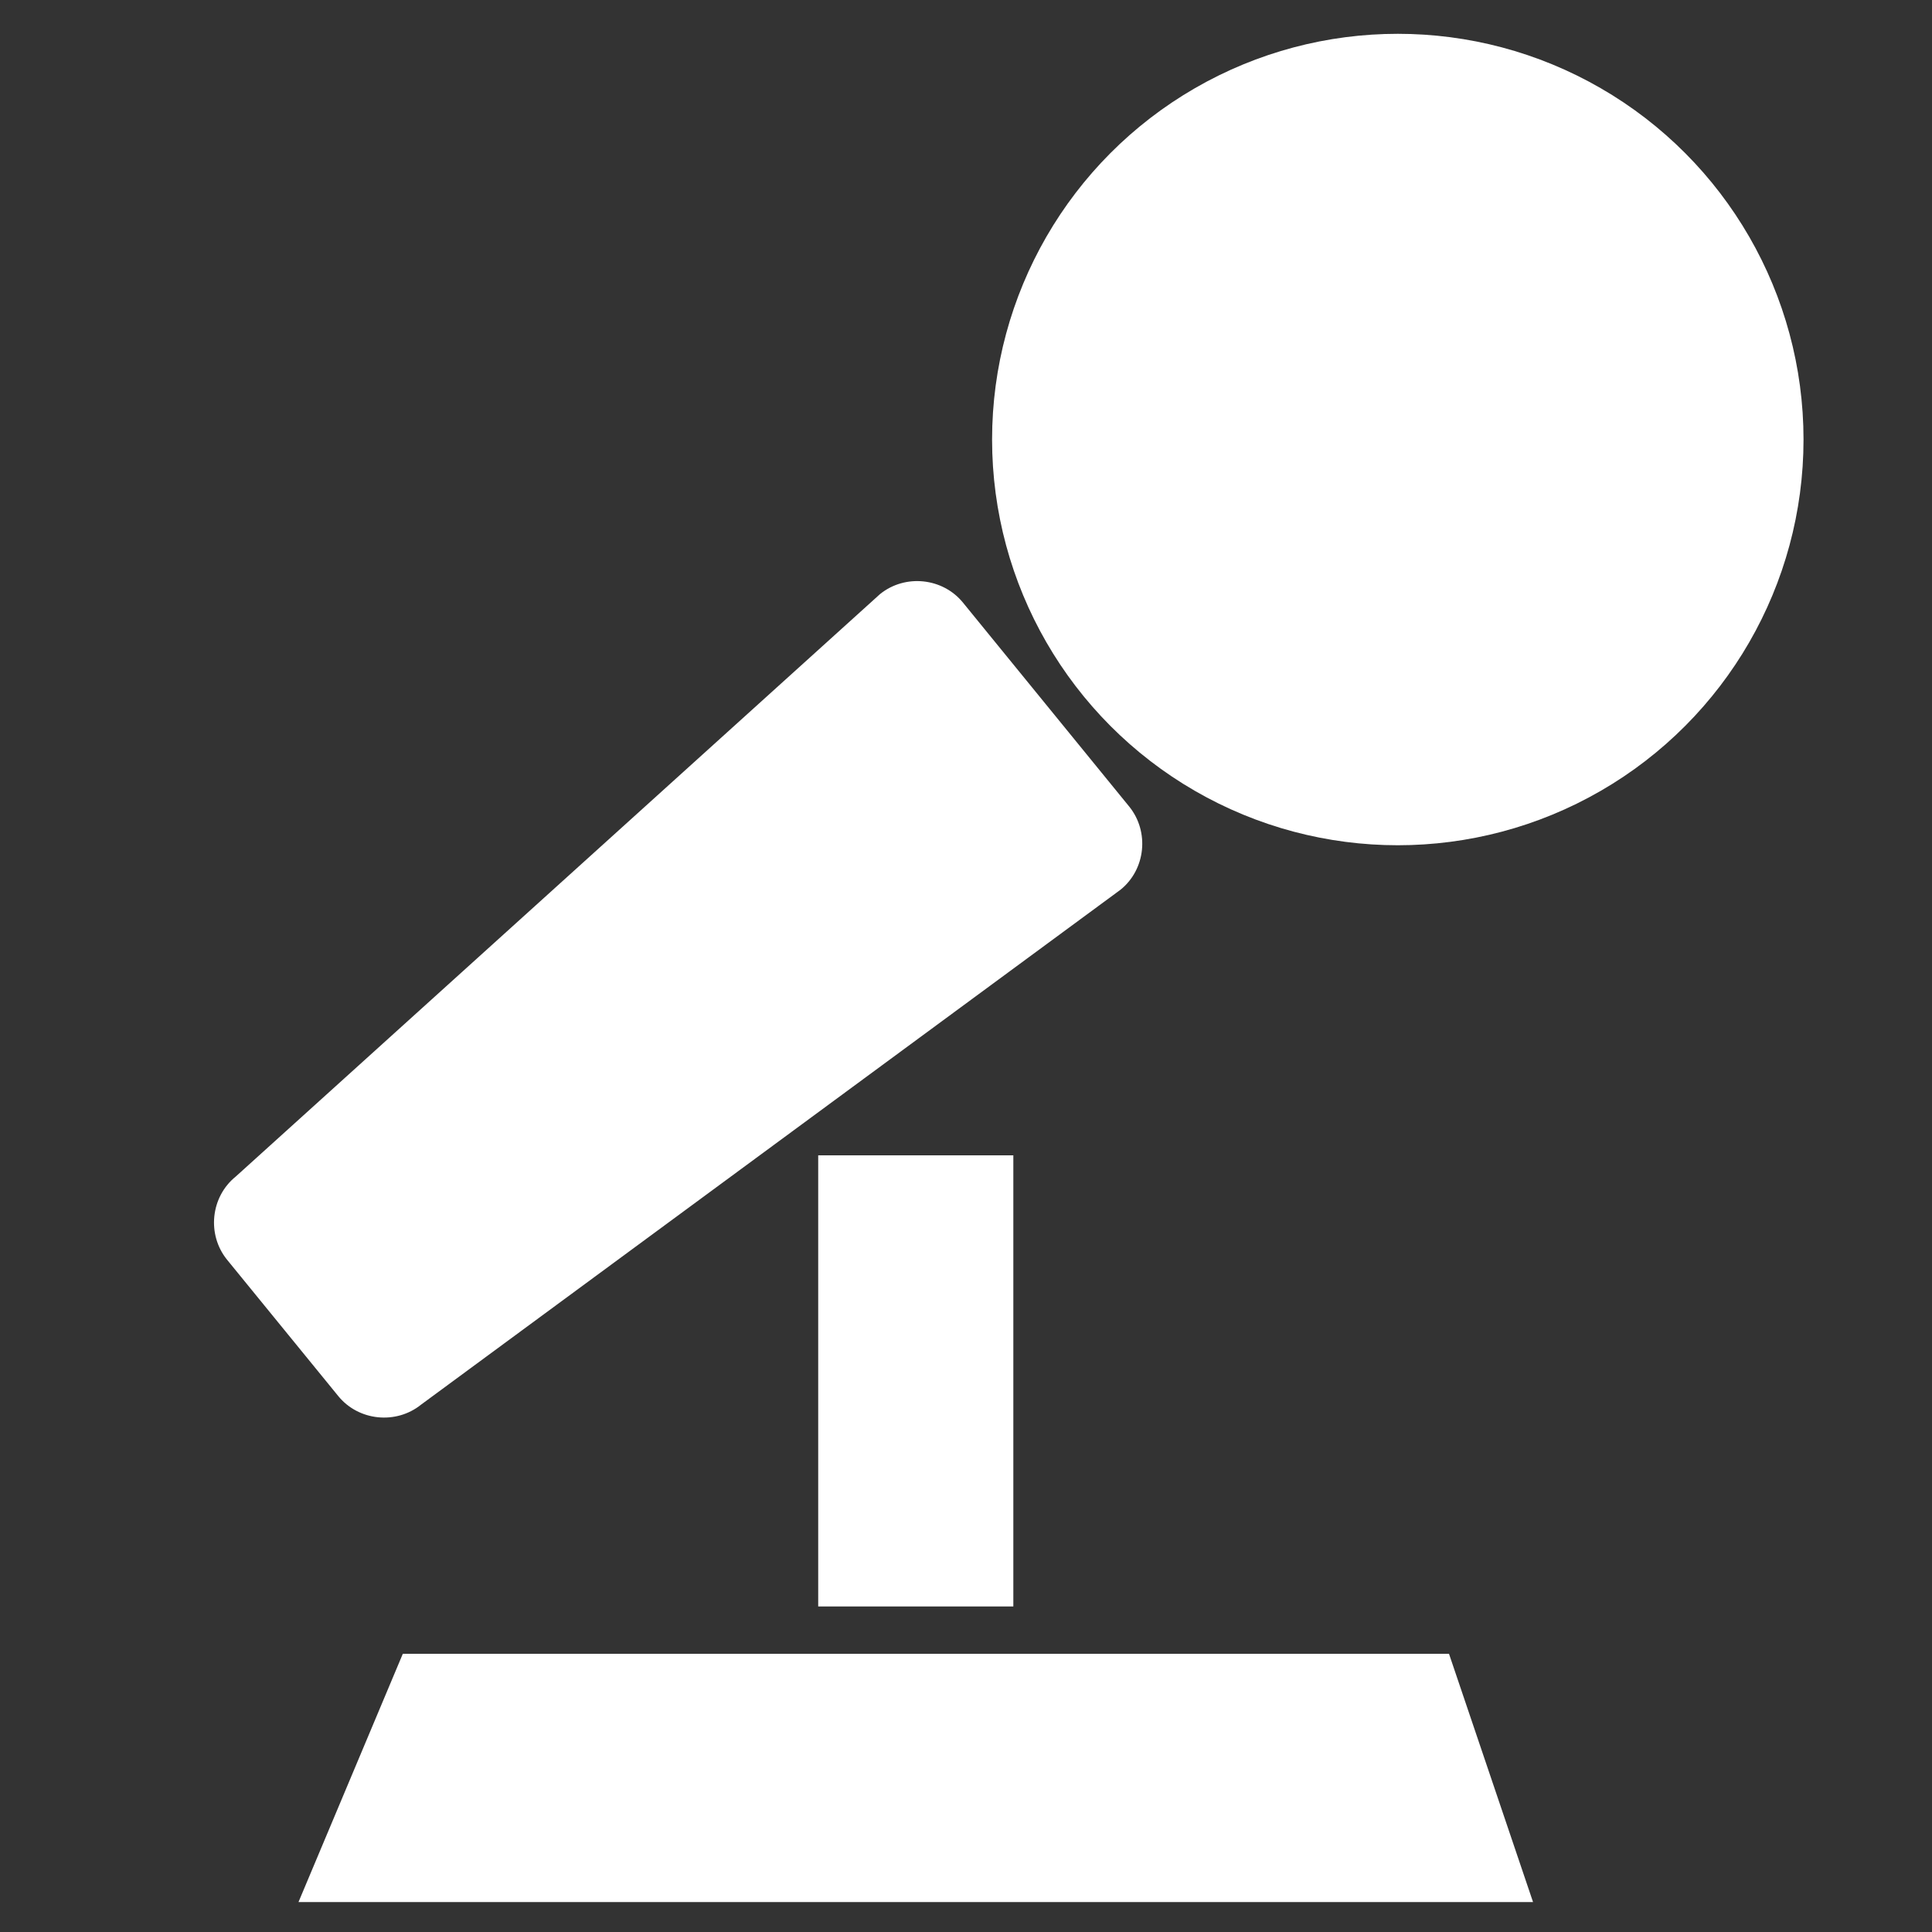
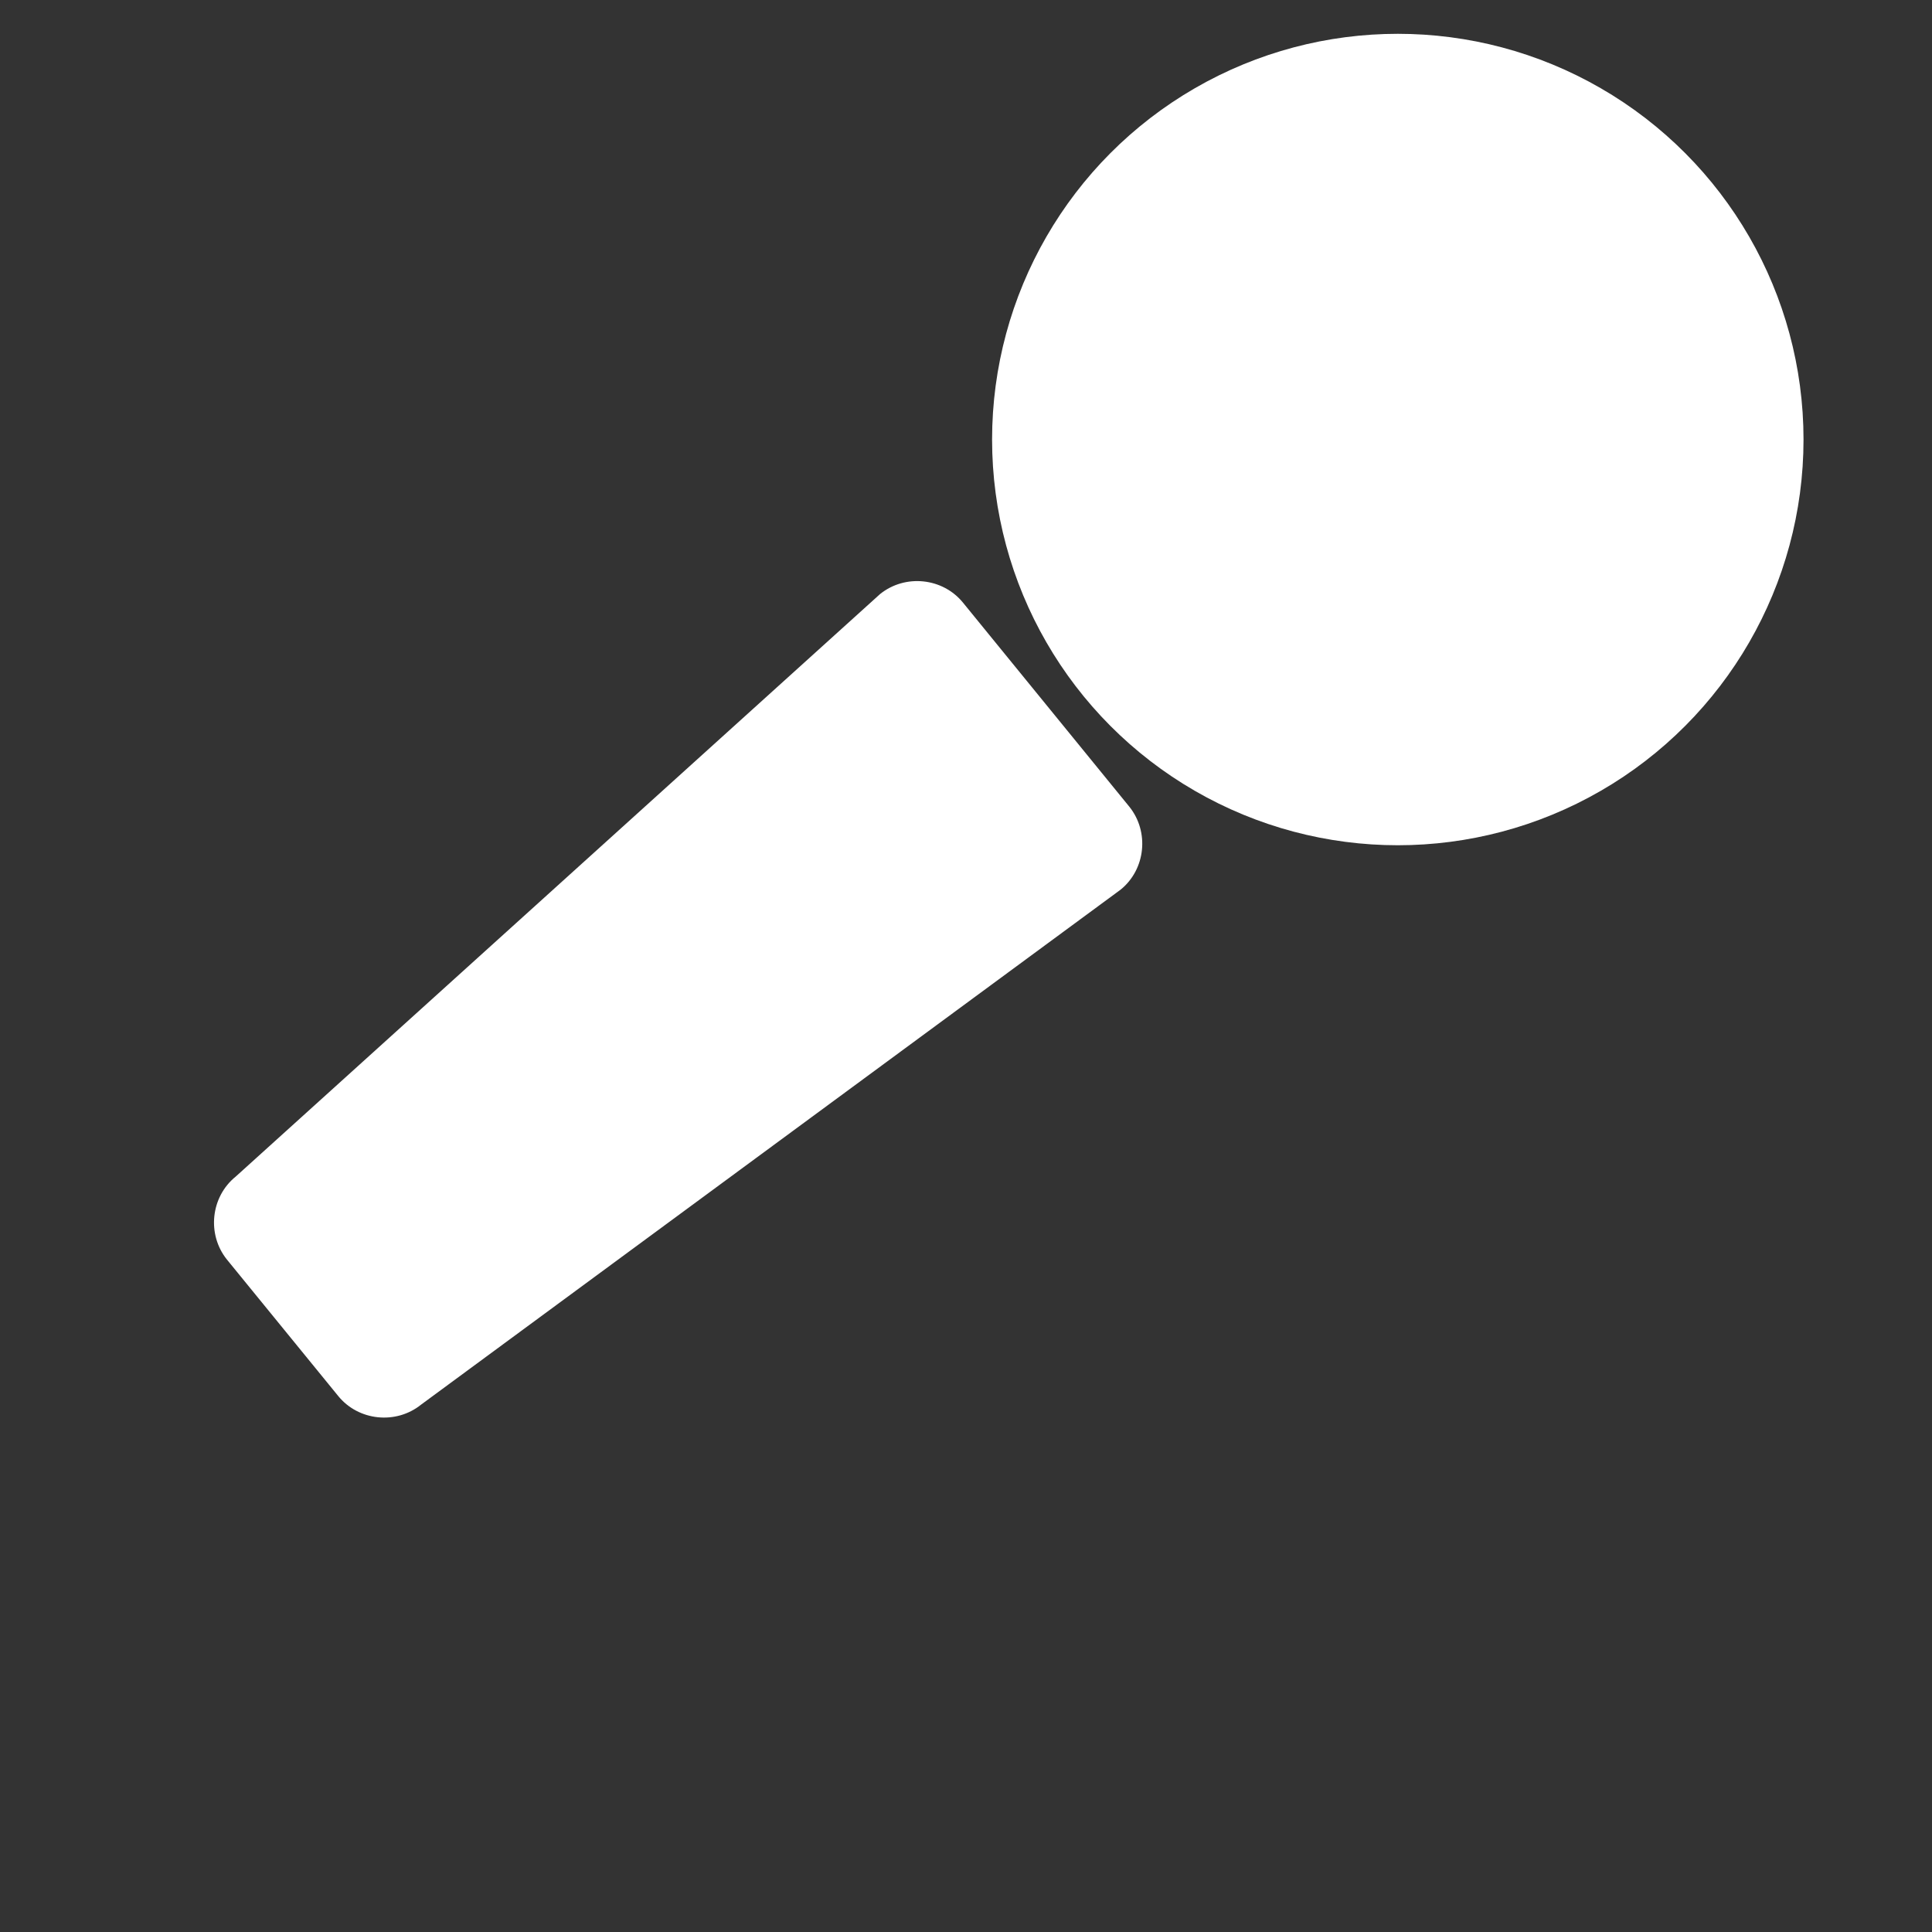
<svg xmlns="http://www.w3.org/2000/svg" version="1.1" id="Layer_1" x="0px" y="0px" viewBox="0 0 200 200" style="enable-background:new 0 0 200 200;" xml:space="preserve">
  <rect x="0" y="0" width="200" height="200" fill="#333333" stroke="none" />
  <style type="text/css">
	.st0{fill:#FFFFFF;}
</style>
  <circle class="st0" cx="144.7" cy="45.5" r="42" />
  <path class="st0" d="M35,144.5l-11.5-14.1c-2.1-2.6-1.7-6.5,0.9-8.6l66.7-60.3c2.6-2.1,6.5-1.7,8.6,0.9l17.2,21.1  c2.1,2.6,1.7,6.5-0.9,8.6l-72.4,53.3C41,147.5,37.1,147.1,35,144.5z" />
-   <rect x="84.7" y="119.6" class="st0" width="20.2" height="46.7" />
-   <polygon class="st0" points="30.9,196.9 41.7,171.2 150,171.2 158.7,196.9 " />
</svg>